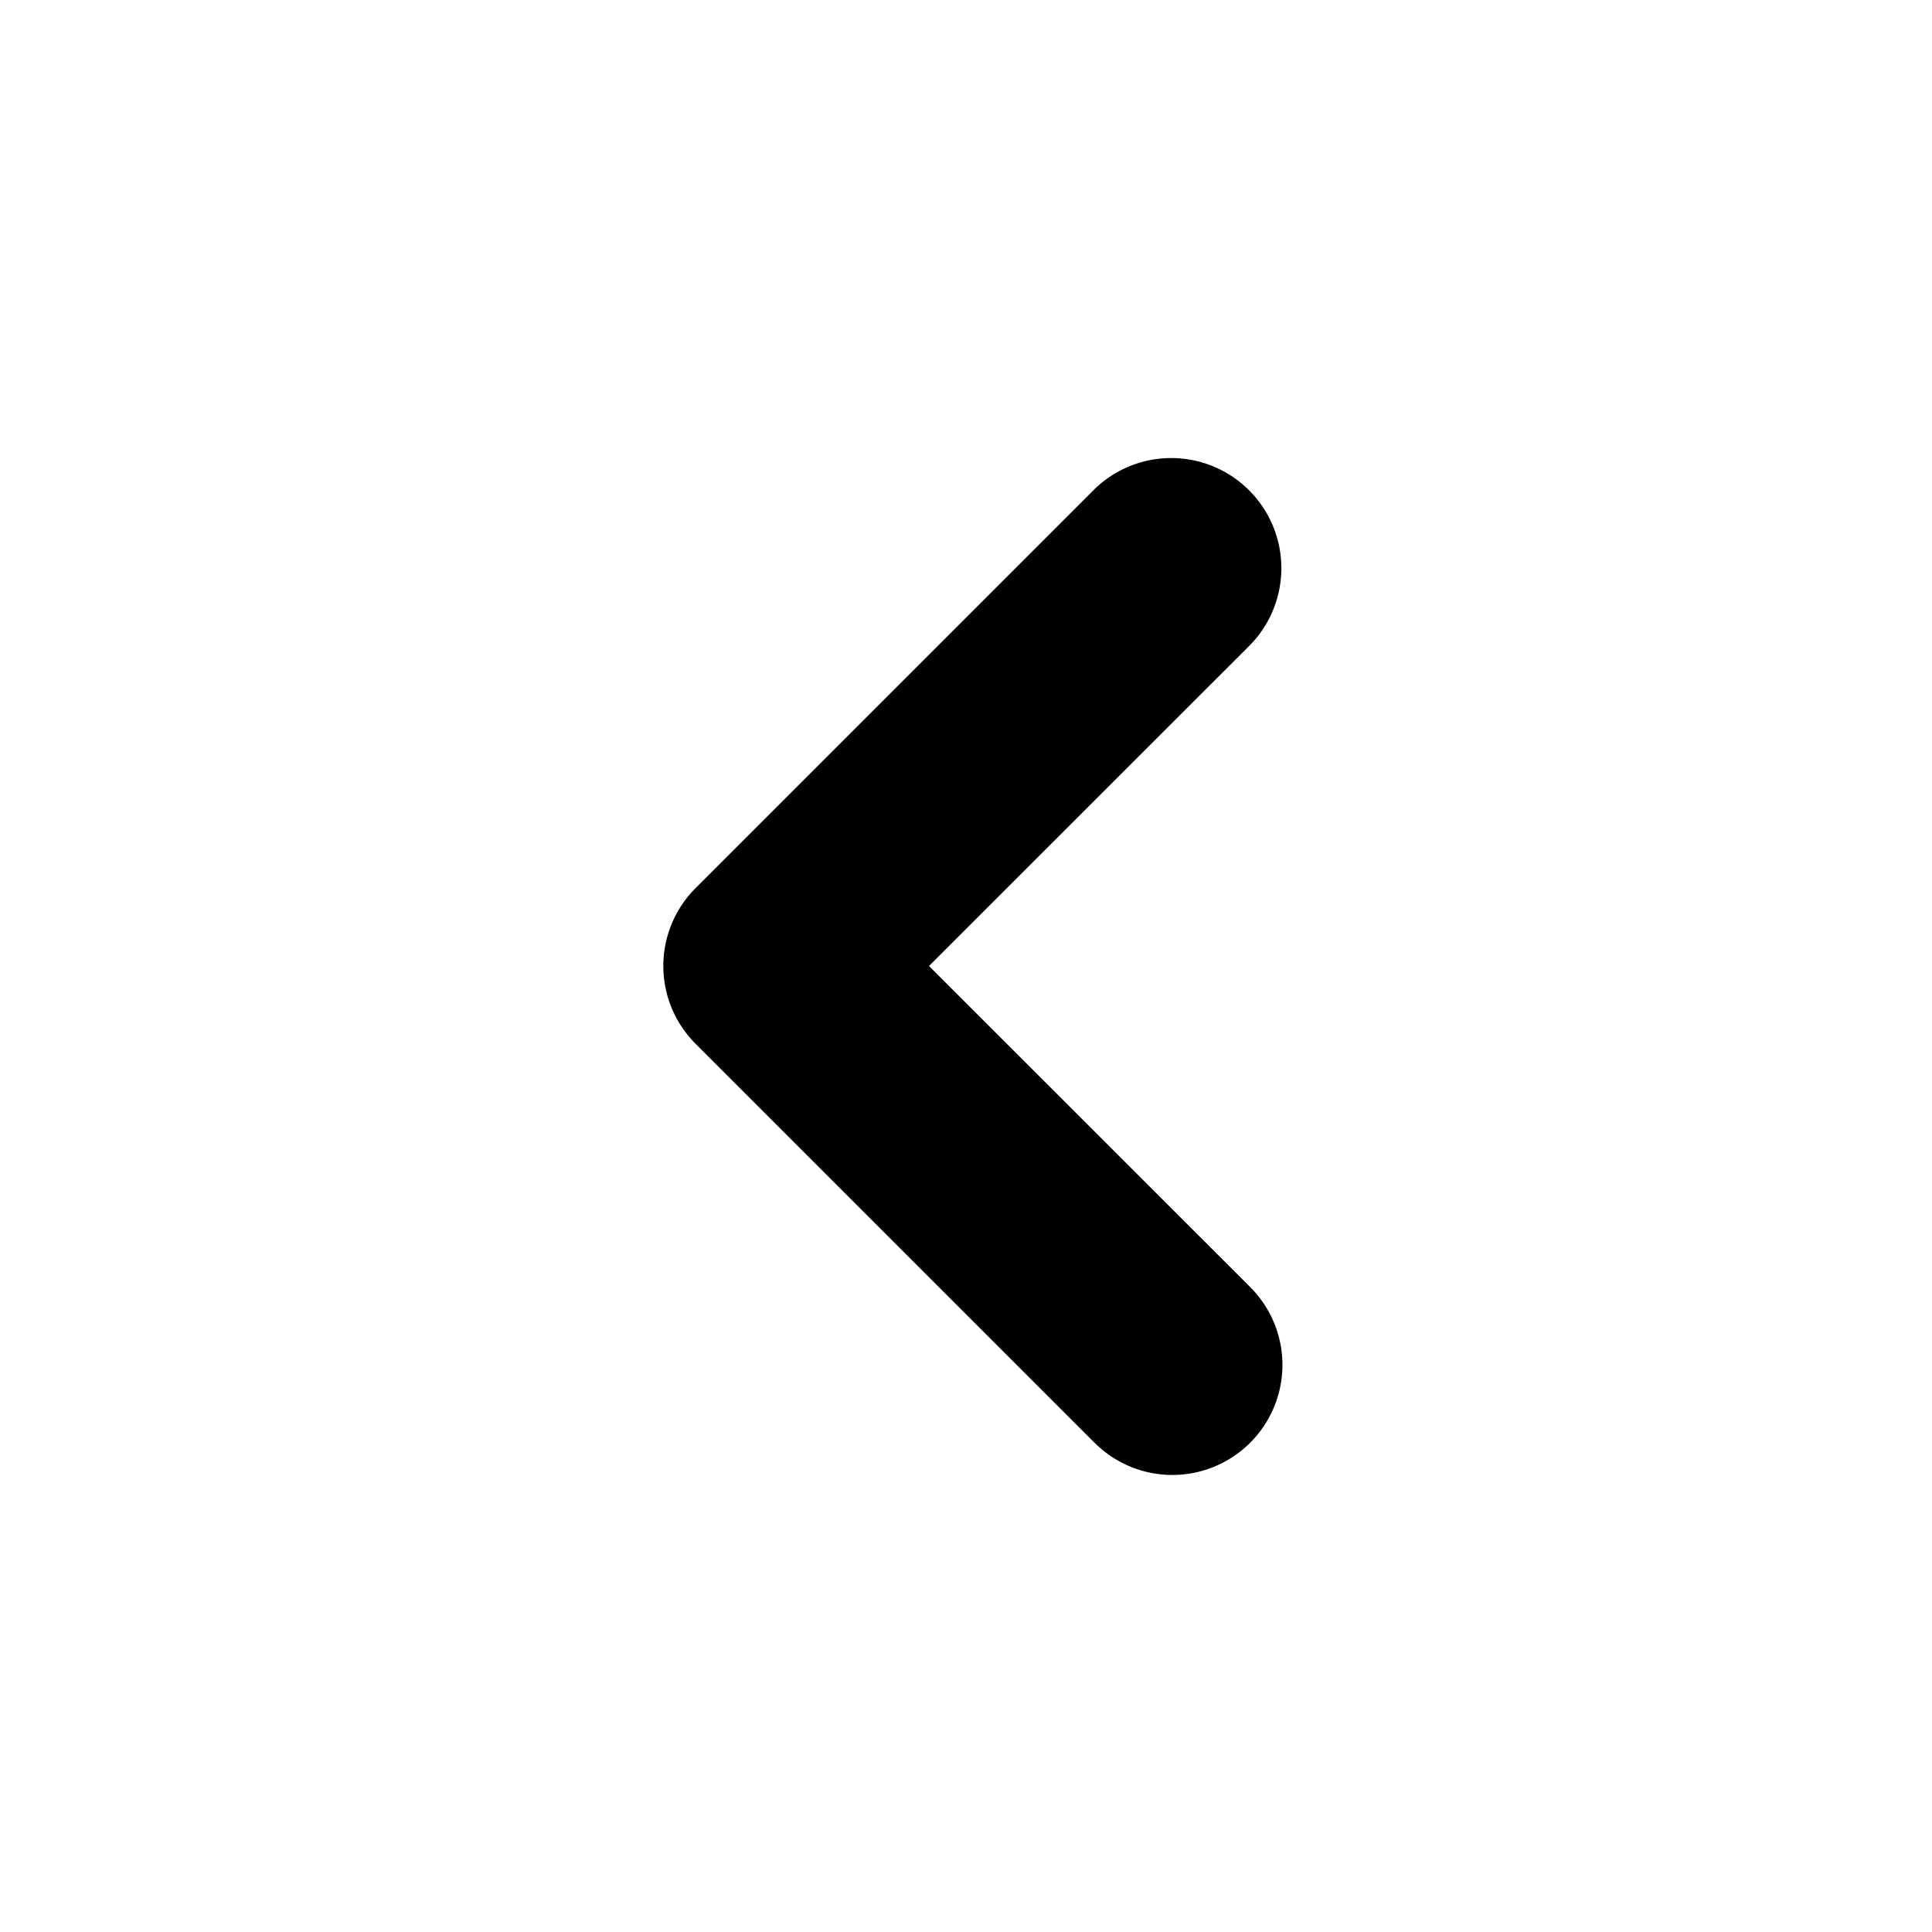
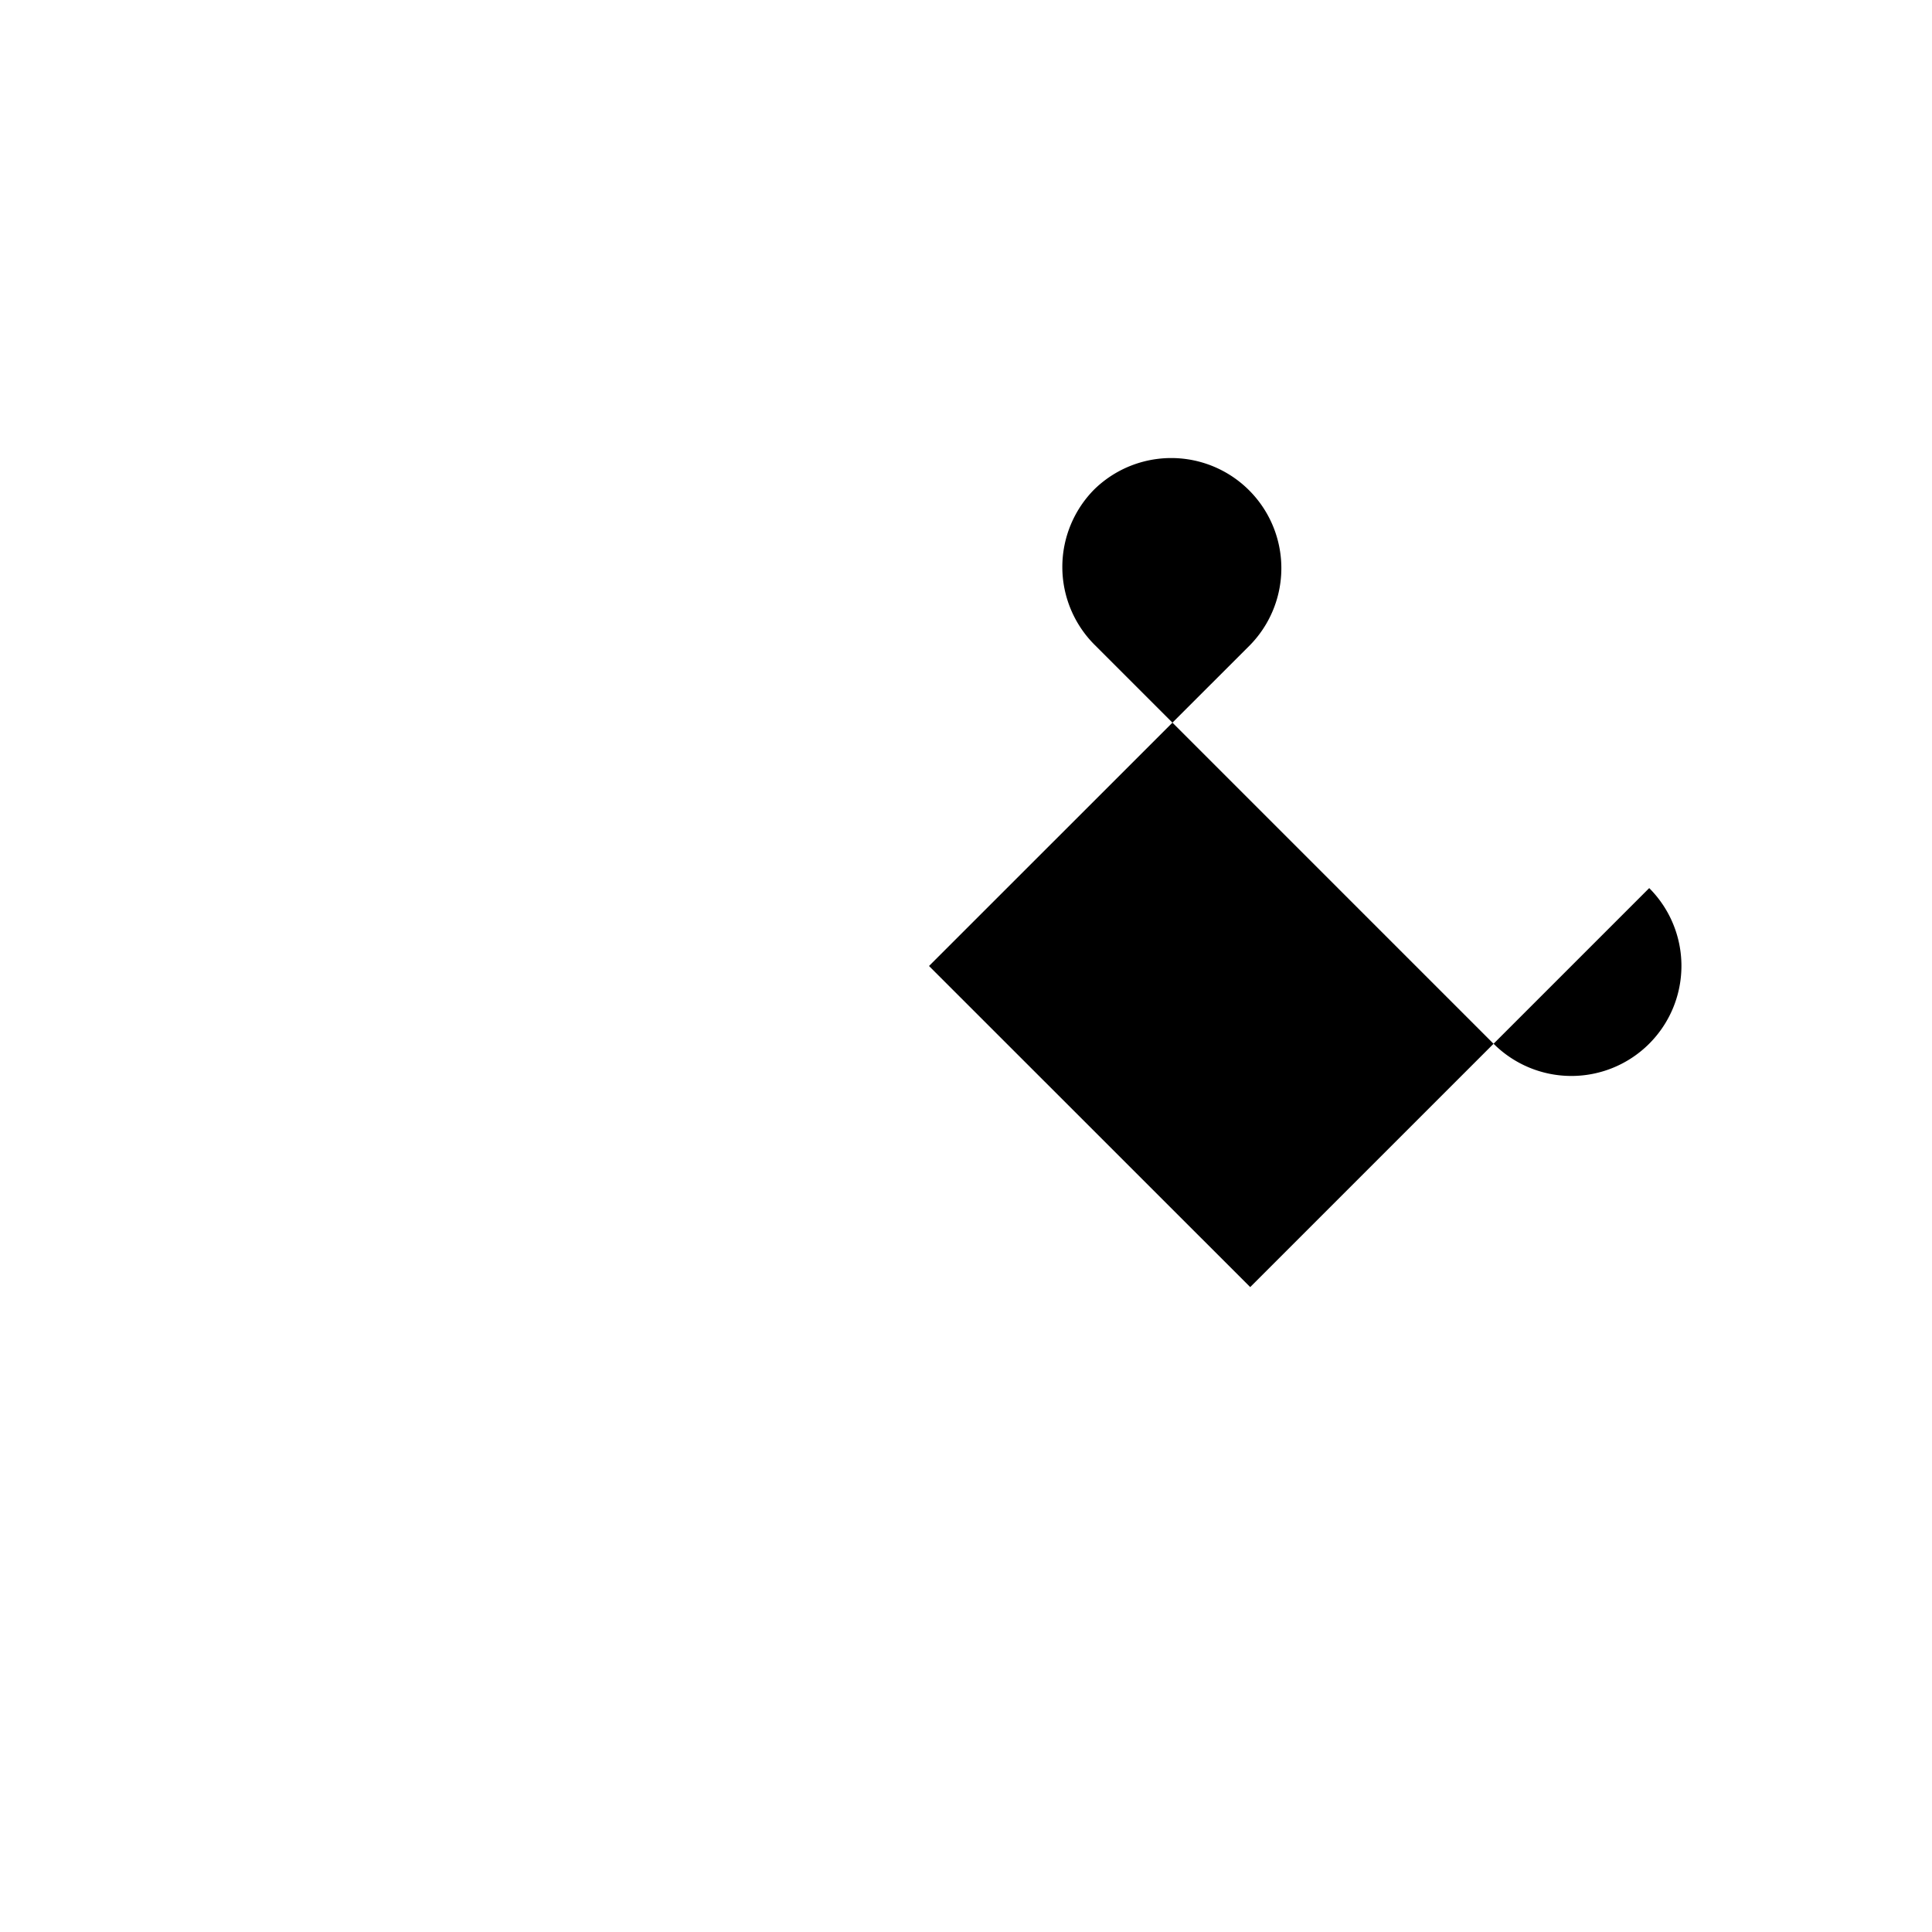
<svg xmlns="http://www.w3.org/2000/svg" viewBox="0 0 128 128">
-   <path d="M82.83 85.273 61.55 64l21.28-21.273a7.296 7.296 0 0 0-10.315-10.319L46.08 58.843a7.294 7.294 0 0 0 0 10.308l26.431 26.431h.004a7.29 7.29 0 0 0 10.311.004 7.29 7.29 0 0 0 .004-10.312v-.001Z" />
+   <path d="M82.83 85.273 61.55 64l21.28-21.273a7.296 7.296 0 0 0-10.315-10.319a7.294 7.294 0 0 0 0 10.308l26.431 26.431h.004a7.29 7.29 0 0 0 10.311.004 7.29 7.29 0 0 0 .004-10.312v-.001Z" />
</svg>